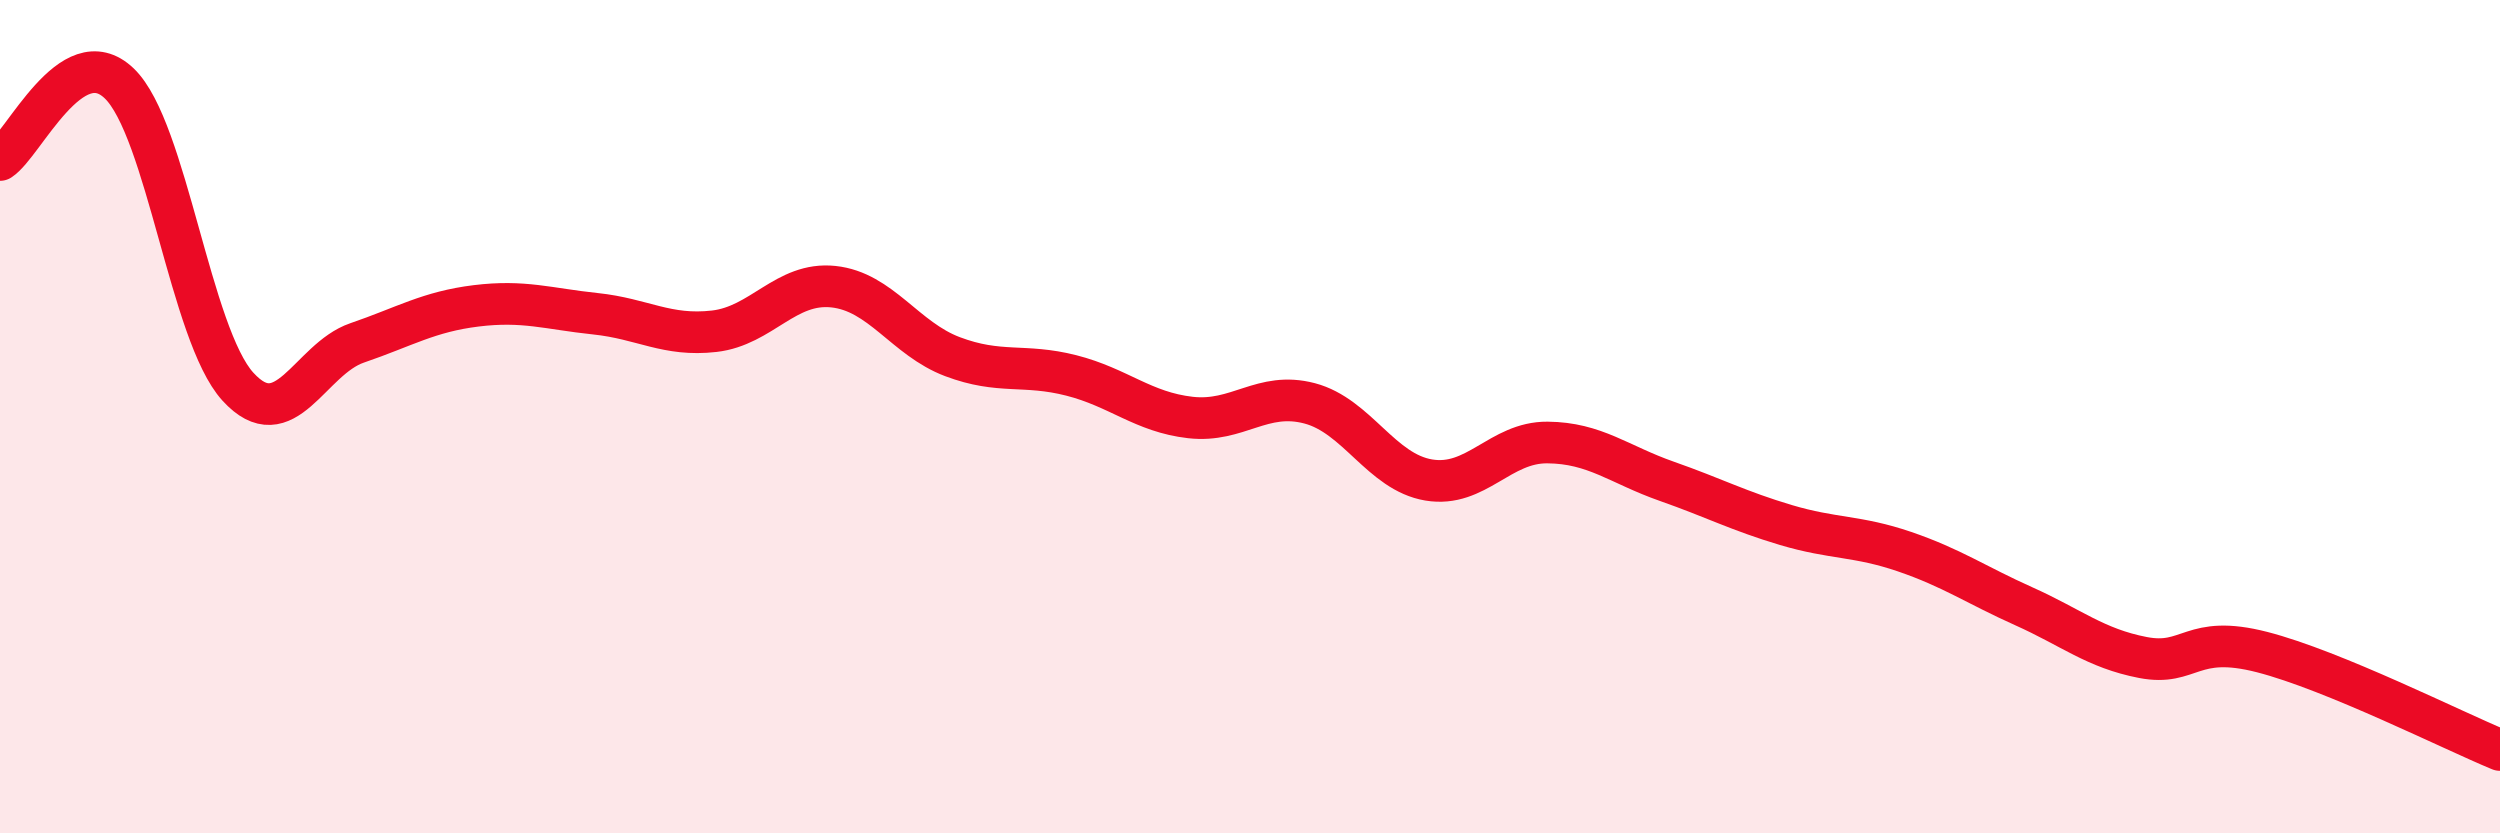
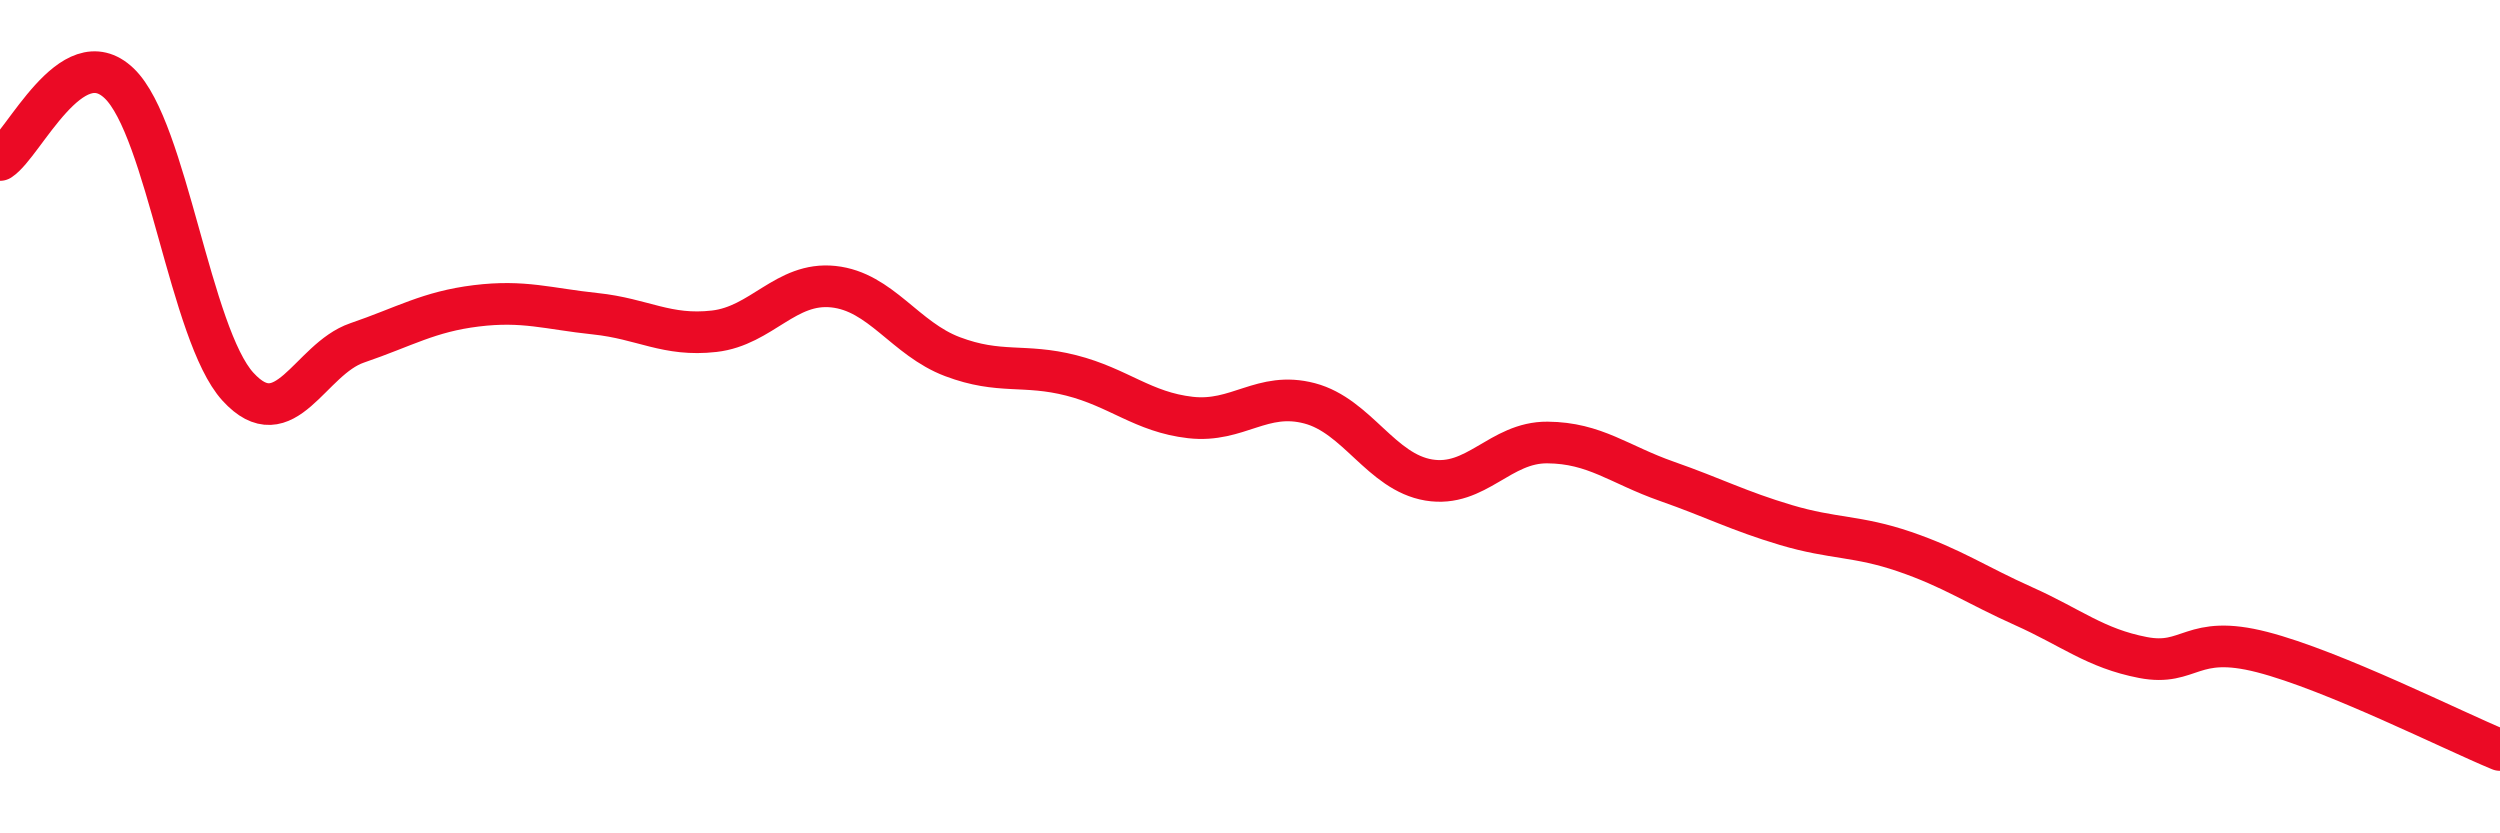
<svg xmlns="http://www.w3.org/2000/svg" width="60" height="20" viewBox="0 0 60 20">
-   <path d="M 0,3.84 C 0.57,3.47 1.72,0.91 2.86,2 C 4,3.09 4.57,8.03 5.71,9.28 C 6.85,10.53 7.43,8.62 8.57,8.23 C 9.71,7.84 10.29,7.48 11.43,7.34 C 12.57,7.2 13.15,7.41 14.29,7.53 C 15.43,7.65 16,8.08 17.14,7.95 C 18.28,7.82 18.86,6.76 20,6.88 C 21.14,7 21.72,8.13 22.86,8.56 C 24,8.99 24.57,8.72 25.71,9.01 C 26.85,9.3 27.43,9.89 28.57,10.02 C 29.71,10.15 30.29,9.38 31.43,9.68 C 32.57,9.98 33.15,11.33 34.29,11.52 C 35.43,11.71 36,10.61 37.14,10.62 C 38.28,10.63 38.86,11.15 40,11.55 C 41.14,11.95 41.72,12.26 42.86,12.6 C 44,12.94 44.57,12.85 45.71,13.24 C 46.85,13.63 47.43,14.04 48.57,14.55 C 49.71,15.06 50.29,15.56 51.43,15.78 C 52.57,16 52.58,15.21 54.29,15.65 C 56,16.09 58.86,17.53 60,18L60 20L0 20Z" fill="#EB0A25" opacity="0.1" stroke-linecap="round" stroke-linejoin="round" />
  <path d="M 0,3.84 C 0.57,3.47 1.72,0.91 2.86,2 C 4,3.09 4.57,8.03 5.71,9.28 C 6.85,10.53 7.43,8.62 8.57,8.23 C 9.71,7.84 10.29,7.48 11.43,7.34 C 12.57,7.2 13.15,7.41 14.29,7.53 C 15.43,7.65 16,8.08 17.14,7.95 C 18.28,7.82 18.86,6.76 20,6.88 C 21.14,7 21.72,8.13 22.86,8.56 C 24,8.99 24.57,8.72 25.71,9.01 C 26.85,9.3 27.43,9.89 28.57,10.02 C 29.71,10.15 30.29,9.38 31.43,9.68 C 32.57,9.98 33.15,11.33 34.29,11.52 C 35.43,11.71 36,10.61 37.14,10.62 C 38.28,10.63 38.86,11.15 40,11.55 C 41.14,11.95 41.72,12.26 42.86,12.6 C 44,12.94 44.57,12.85 45.71,13.24 C 46.85,13.63 47.43,14.04 48.57,14.55 C 49.71,15.06 50.29,15.56 51.43,15.78 C 52.57,16 52.58,15.21 54.29,15.65 C 56,16.09 58.86,17.53 60,18" stroke="#EB0A25" stroke-width="1" fill="none" stroke-linecap="round" stroke-linejoin="round" />
</svg>